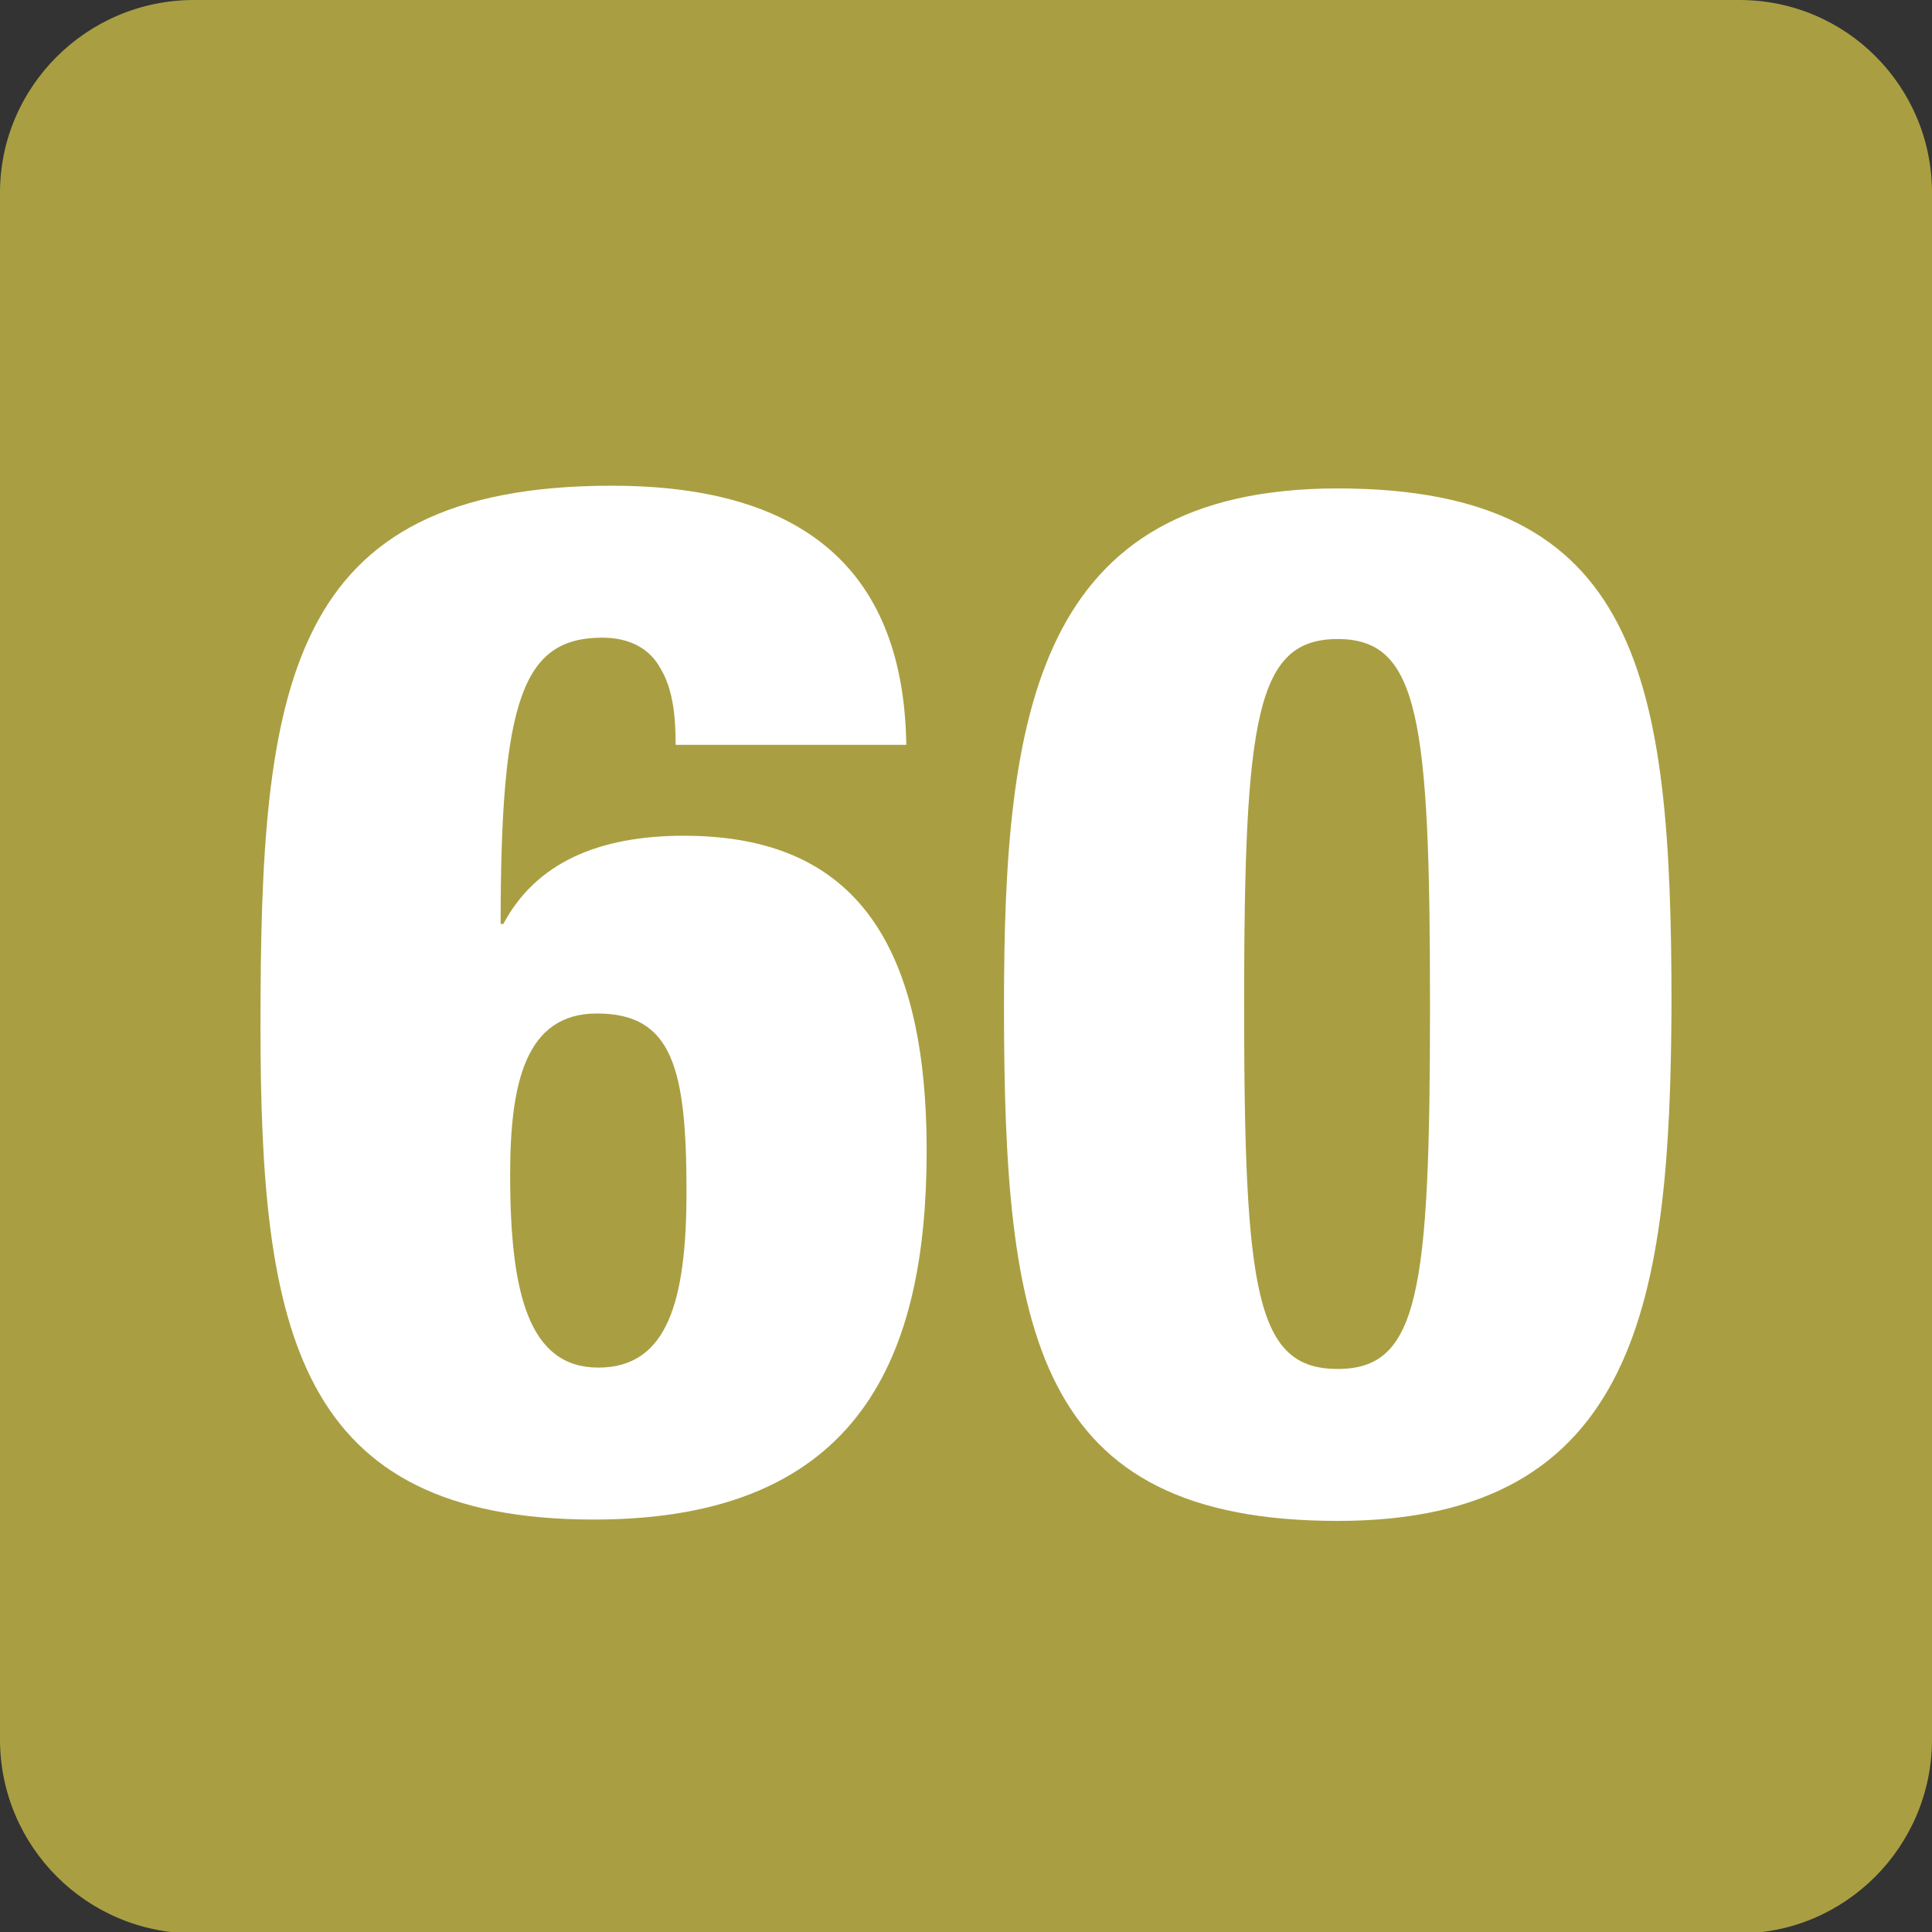
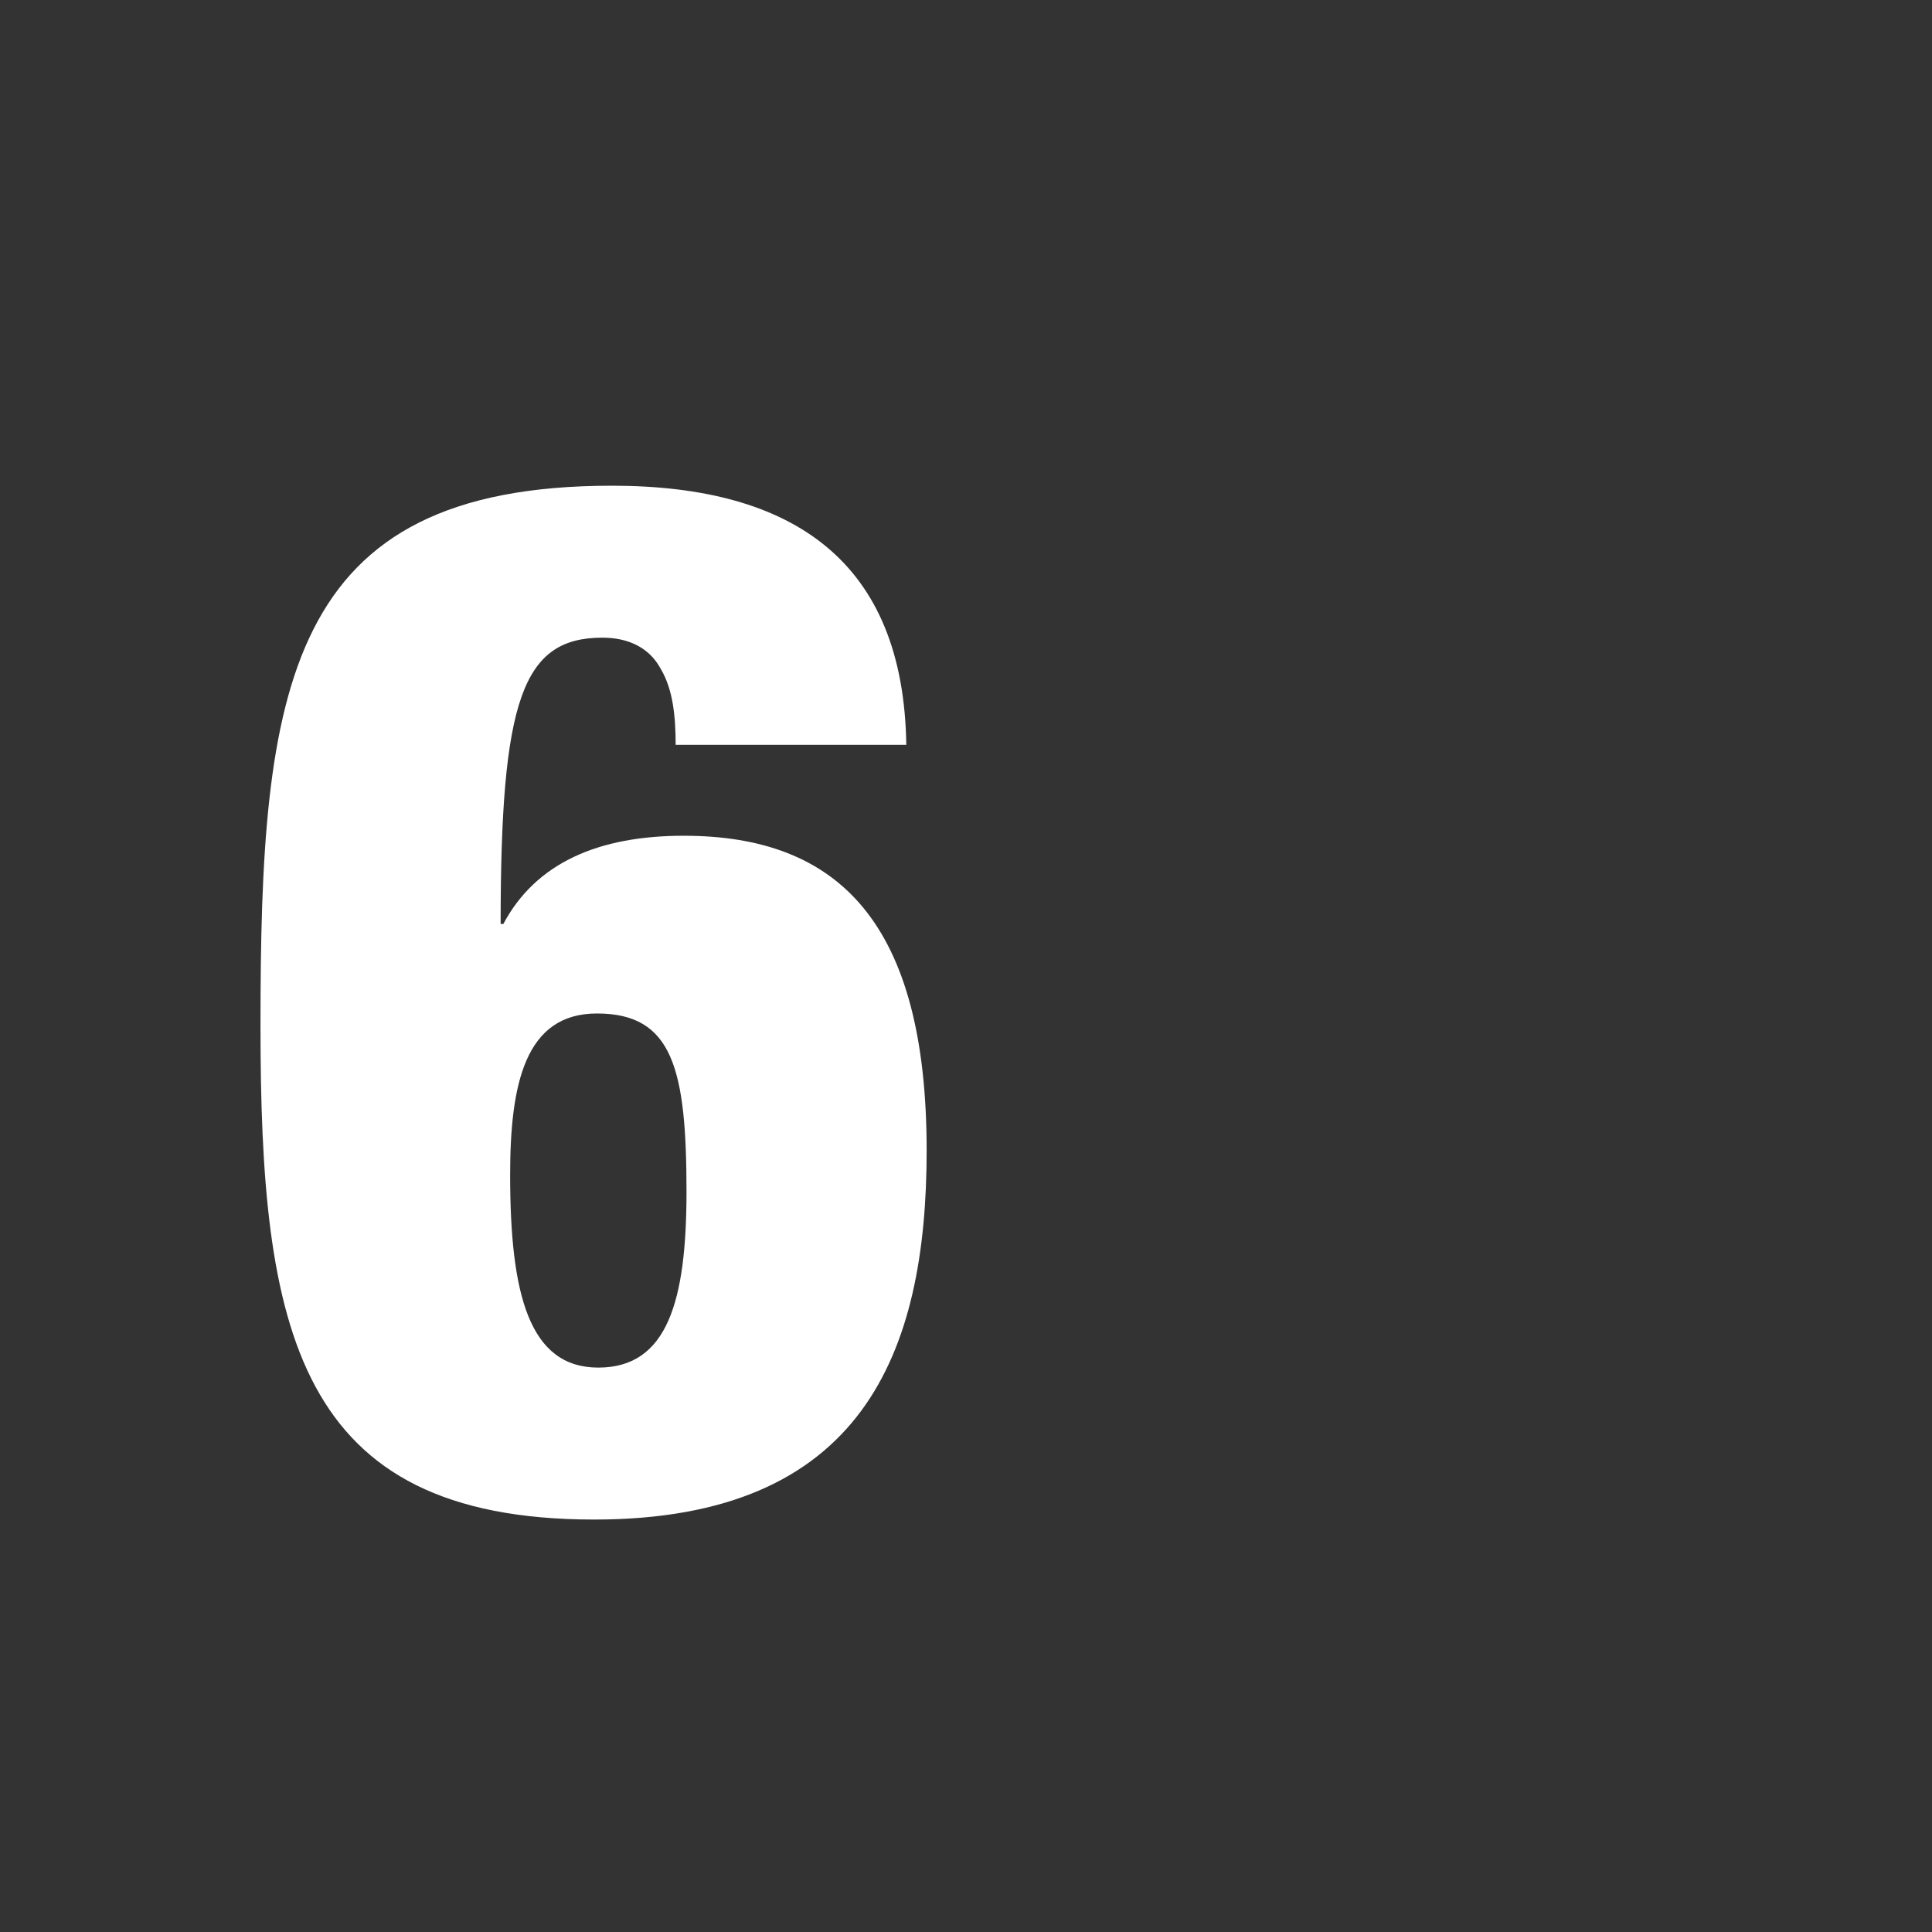
<svg xmlns="http://www.w3.org/2000/svg" id="Calque_1" data-name="Calque 1" viewBox="0 0 14.24 14.24">
  <rect x="0" y="0" width="14.24" height="14.24" fill="#333333" stroke="none" />
  <defs>
    <style>
      .cls-1 {
        fill: #fff;
      }

      .cls-2 {
        fill: #a99f42;
      }
    </style>
  </defs>
-   <path class="cls-2" d="M14.24,12.82c0,.79-.64,1.43-1.42,1.43H1.43c-.79,0-1.43-.64-1.43-1.43V1.42C0,.64,.64,0,1.43,0H12.82c.79,0,1.42,.64,1.42,1.42" />
  <path class="cls-1" d="M5.06,8.79c0-.91-.1-1.32-.66-1.32-.53,0-.64,.52-.64,1.19,0,.88,.14,1.42,.65,1.42s.65-.49,.65-1.3m-.08-3.29c0-.21-.02-.41-.11-.56-.08-.15-.23-.23-.43-.23-.59,0-.75,.46-.75,2.11h.02c.24-.45,.7-.65,1.33-.65,1.14,0,1.79,.64,1.79,2.32,0,1.49-.47,2.72-2.45,2.72-2.2,0-2.46-1.4-2.46-3.64,0-2.49,.18-3.98,2.59-3.98,1.34,0,2.15,.56,2.17,1.91h-1.71Z" />
-   <path class="cls-1" d="M9.86,10.09c.6,0,.68-.57,.68-2.68s-.08-2.7-.68-2.7-.69,.57-.69,2.7,.09,2.68,.69,2.68m0,1.12c-2.24,0-2.46-1.4-2.46-3.8,0-2.14,.23-3.81,2.46-3.81s2.46,1.4,2.46,3.81c-.01,2.14-.23,3.8-2.46,3.8" />
</svg>